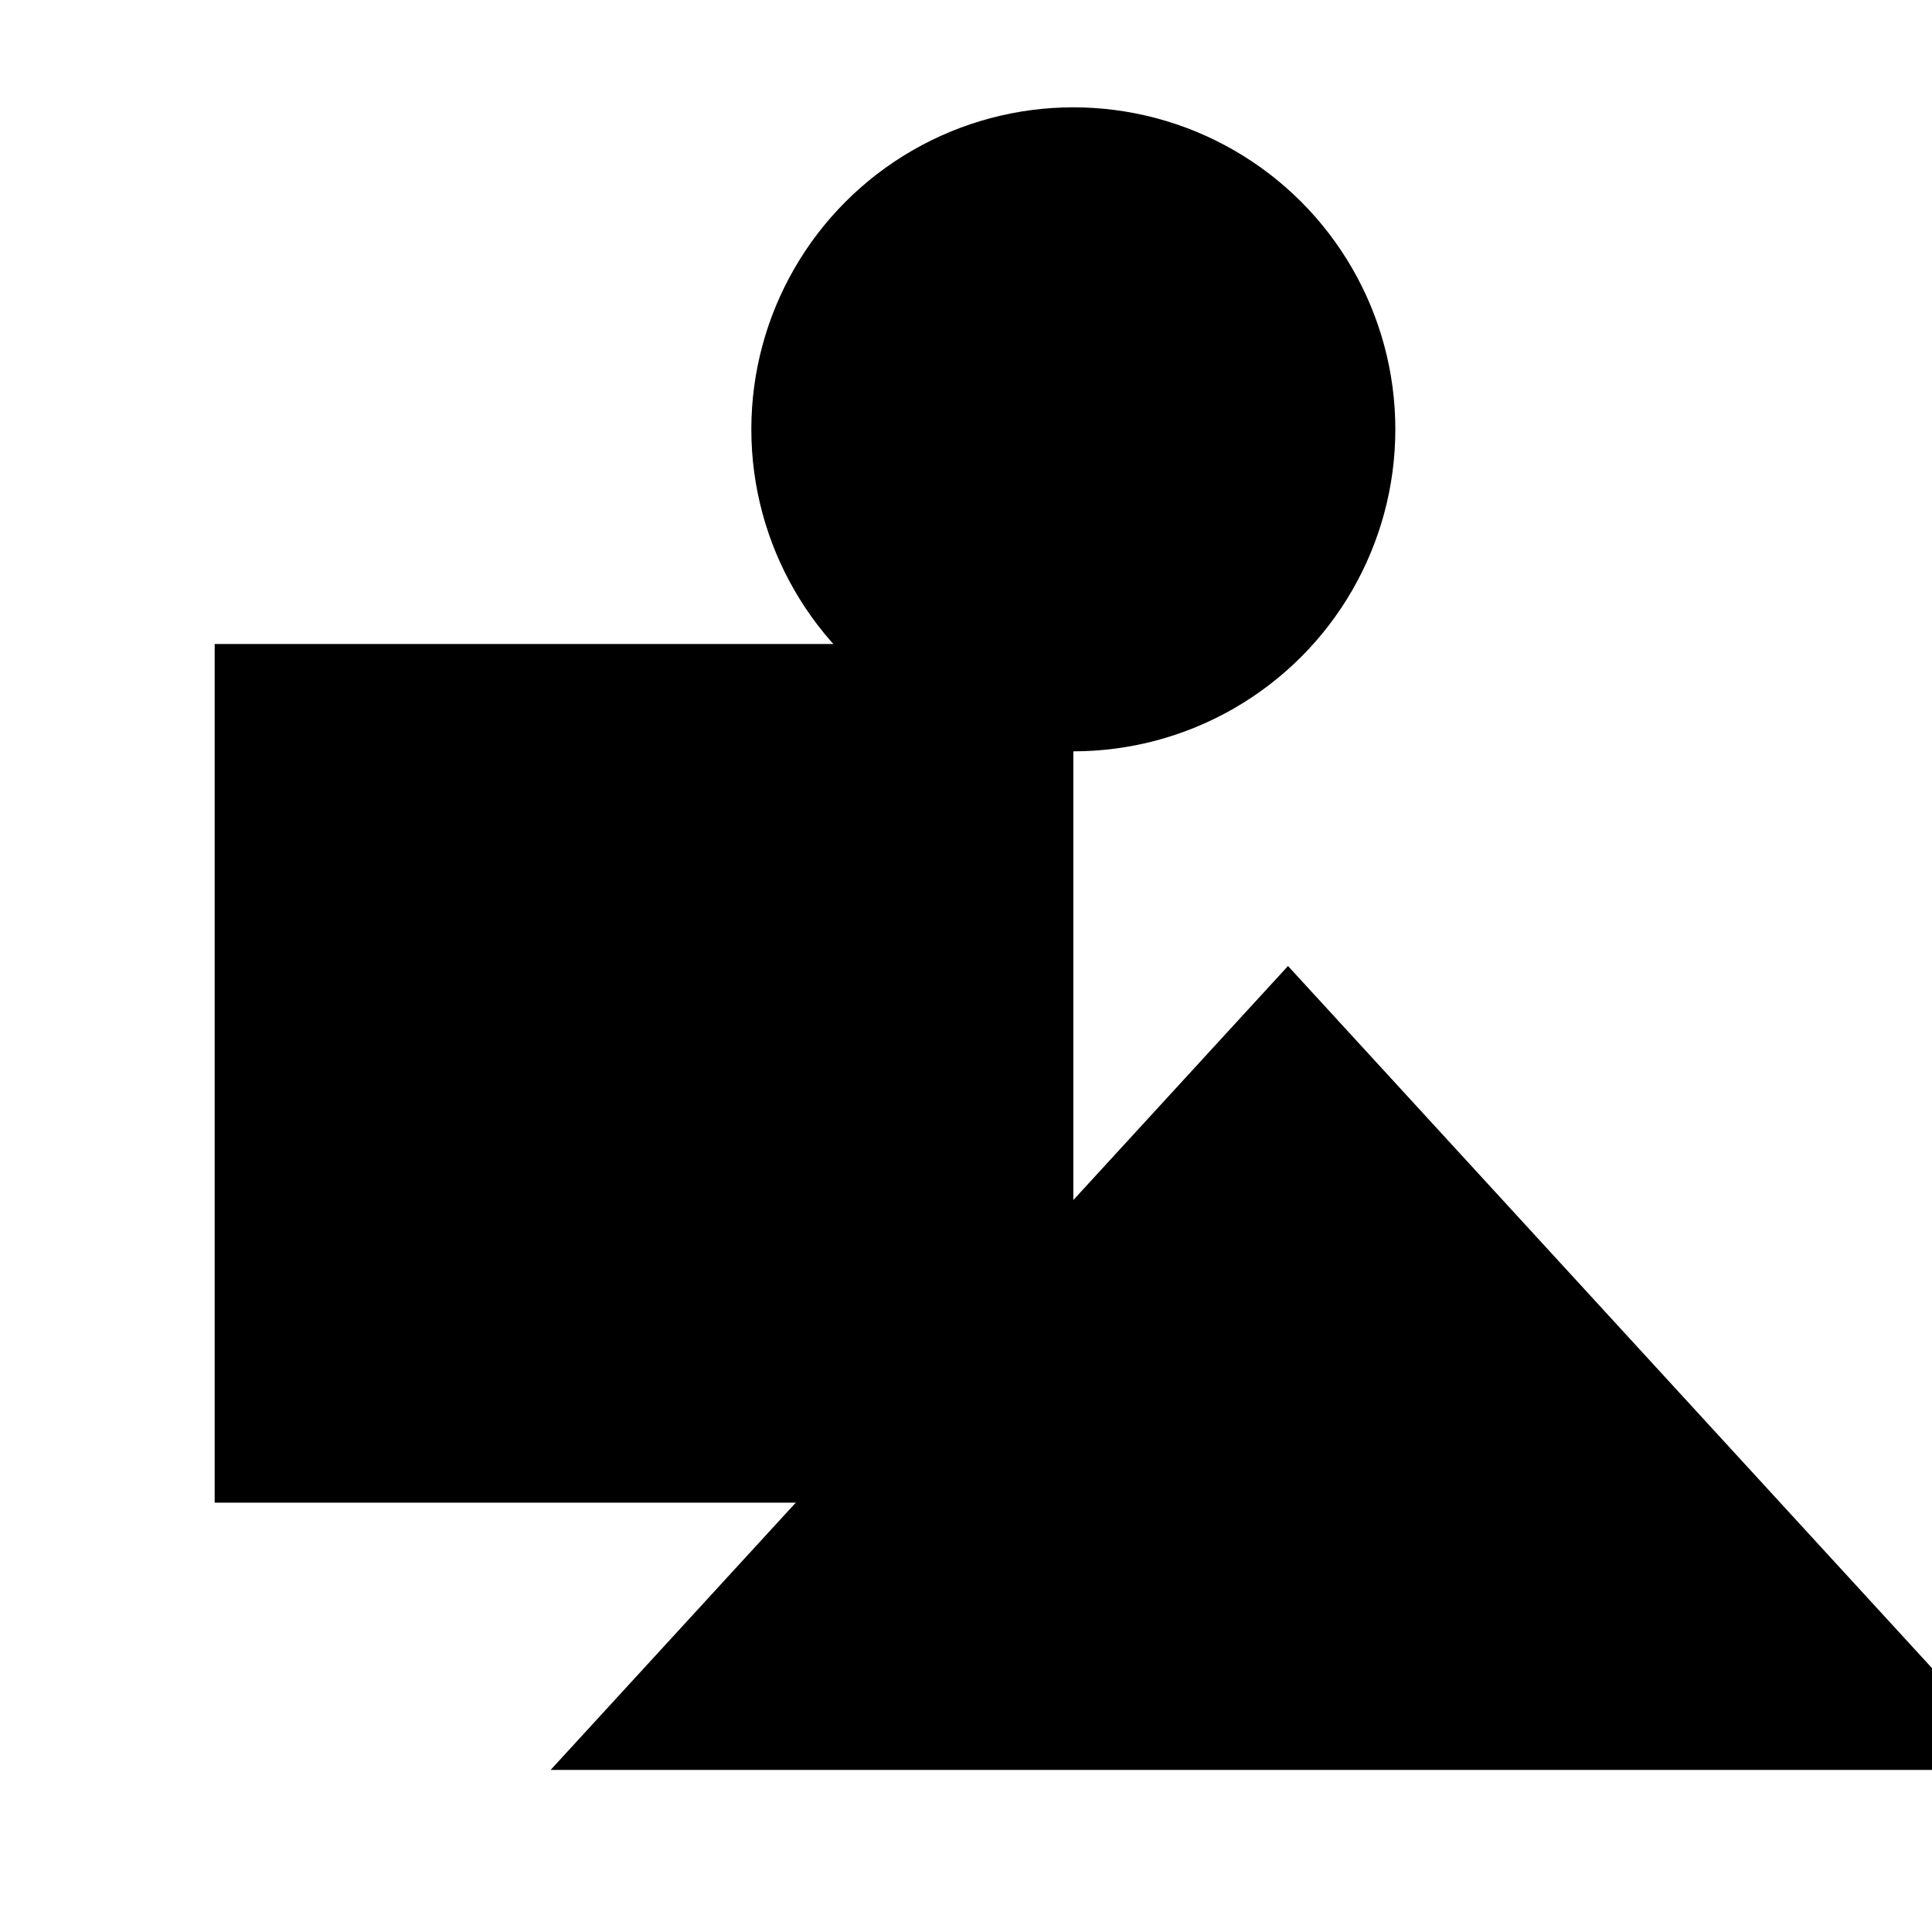
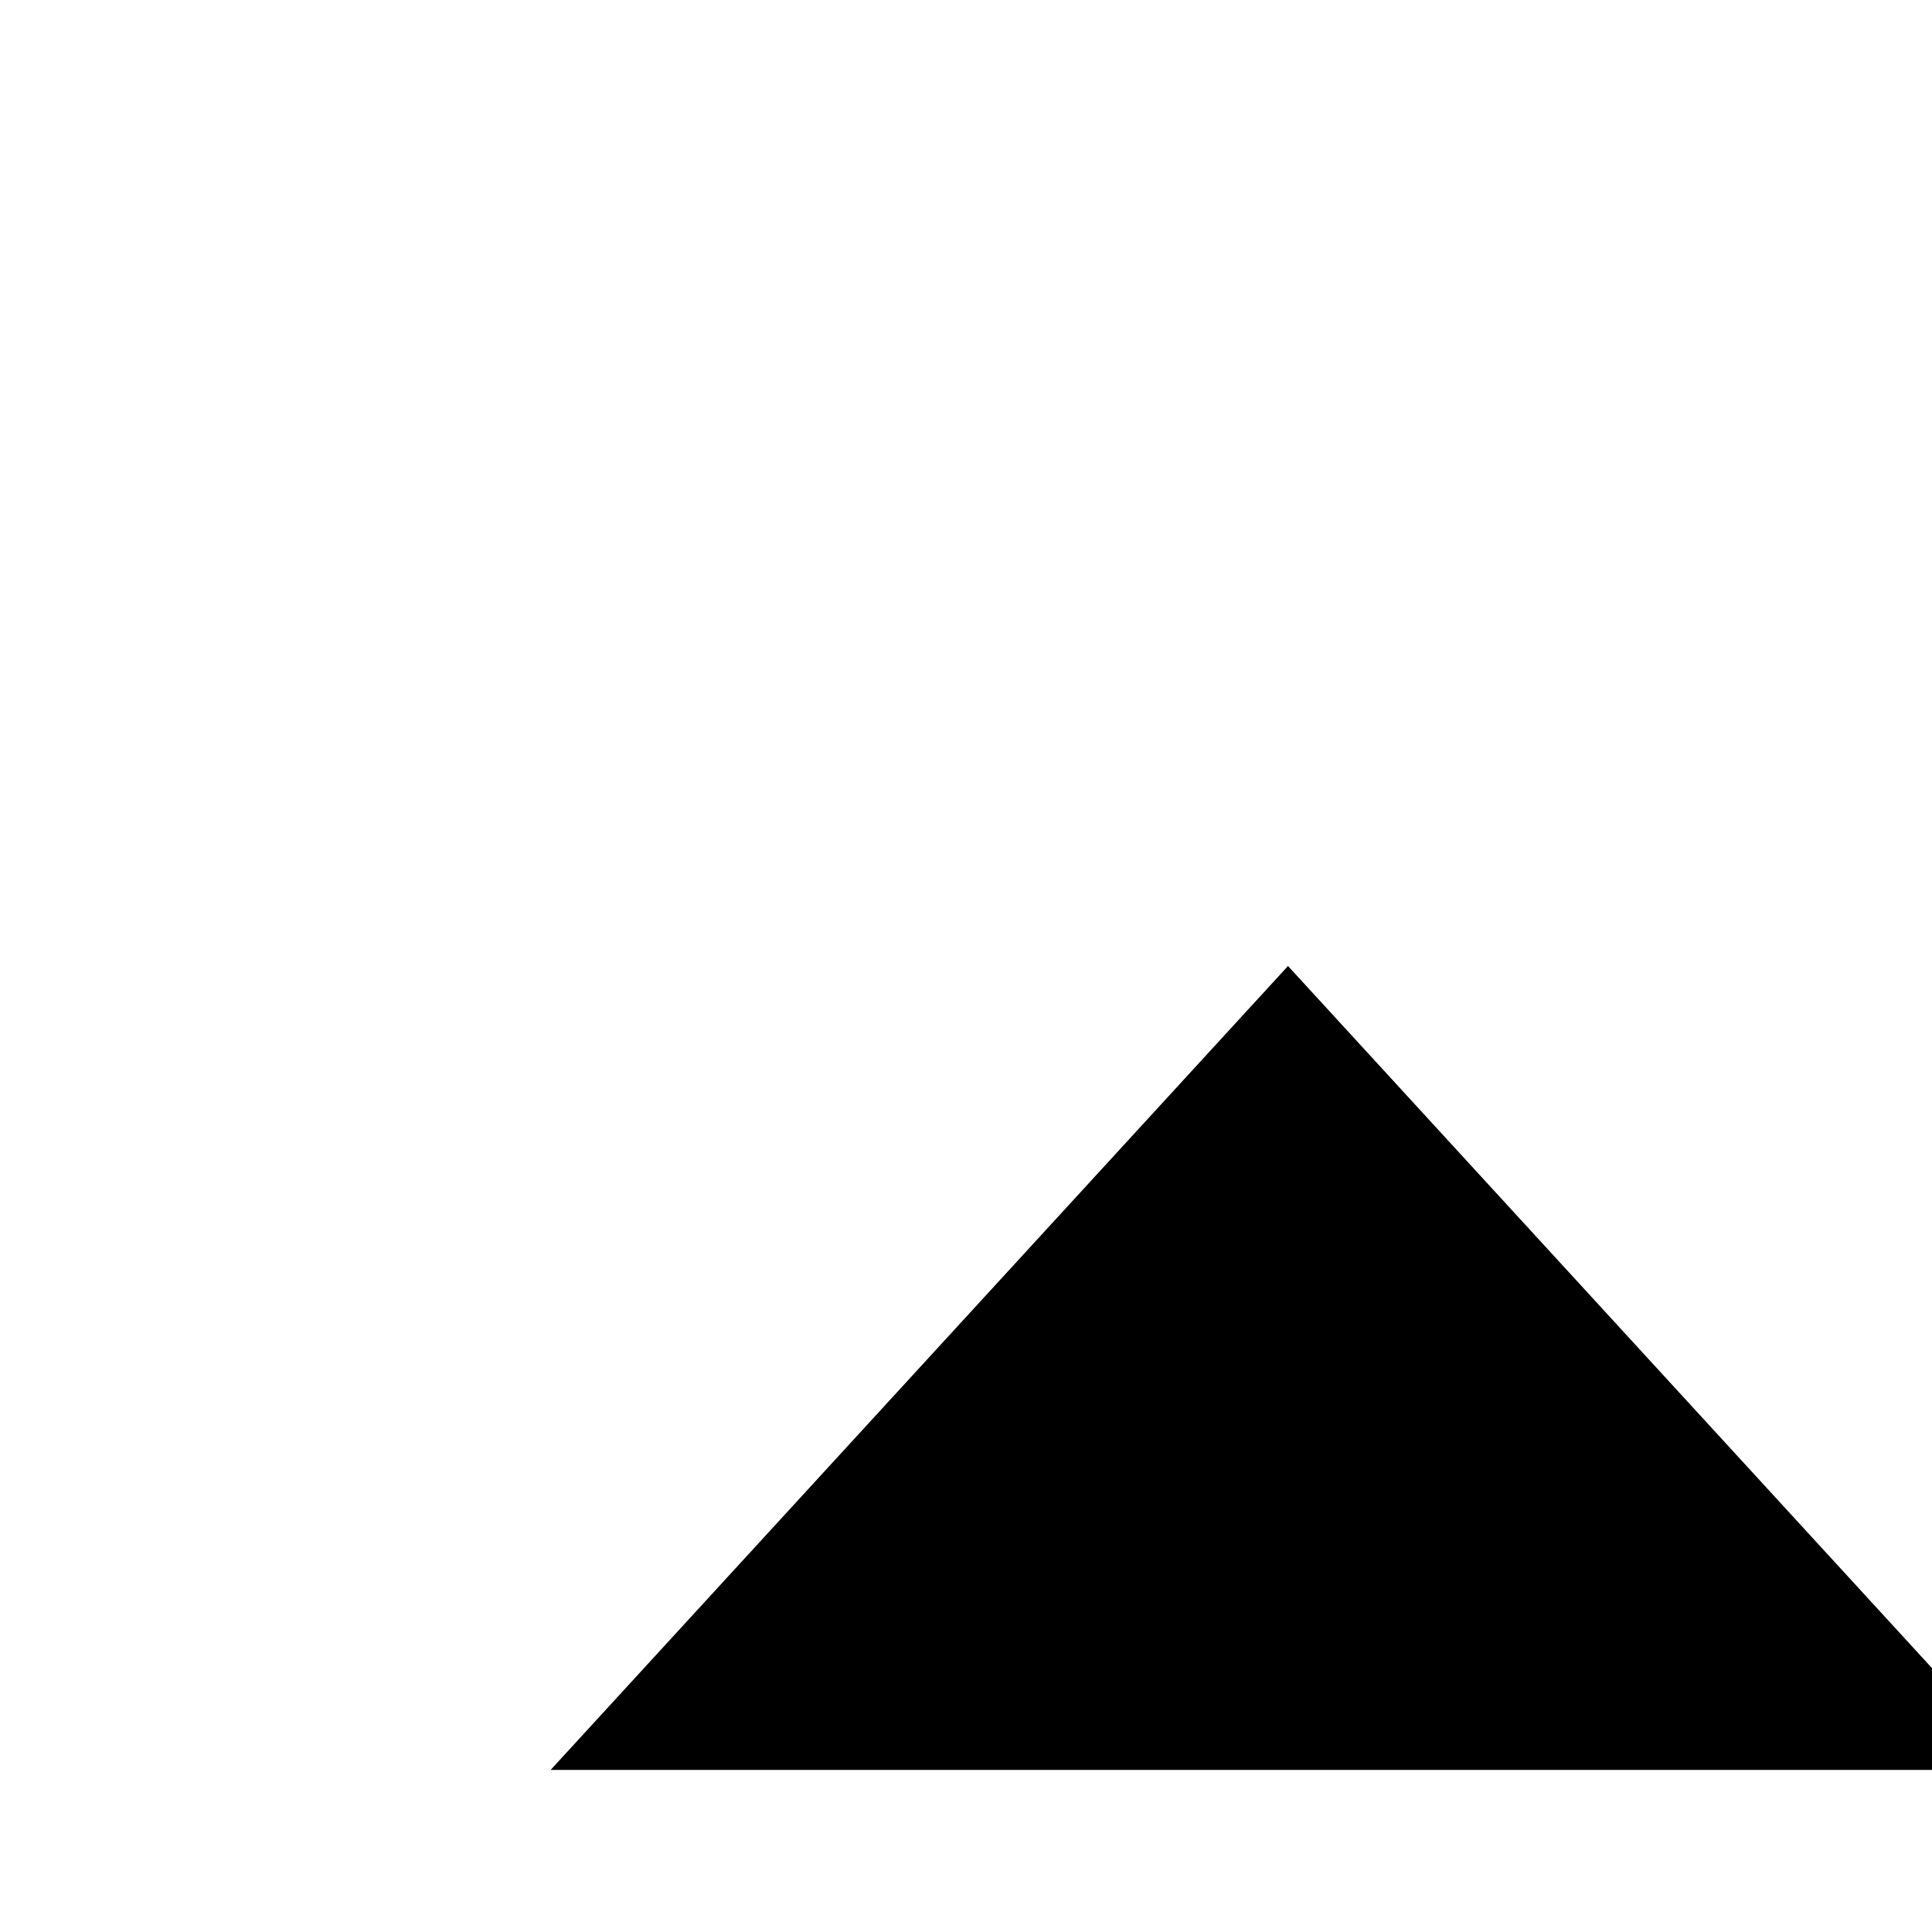
<svg xmlns="http://www.w3.org/2000/svg" viewBox="0 0 9 9" title="identicône par Marc Bresson">
-   <rect style="fill:hsl(-46,58%,77%);" x="1" y="3" width="4" height="4" />
-   <circle style="fill:hsl(-106,58%,77%);" cx="5" cy="2" r="1.5" />
  <polygon style="fill:hsl(14,58%,77%);" points="6 4.5 2.565 8.245 9.435 8.245 6 4.5" />
</svg>